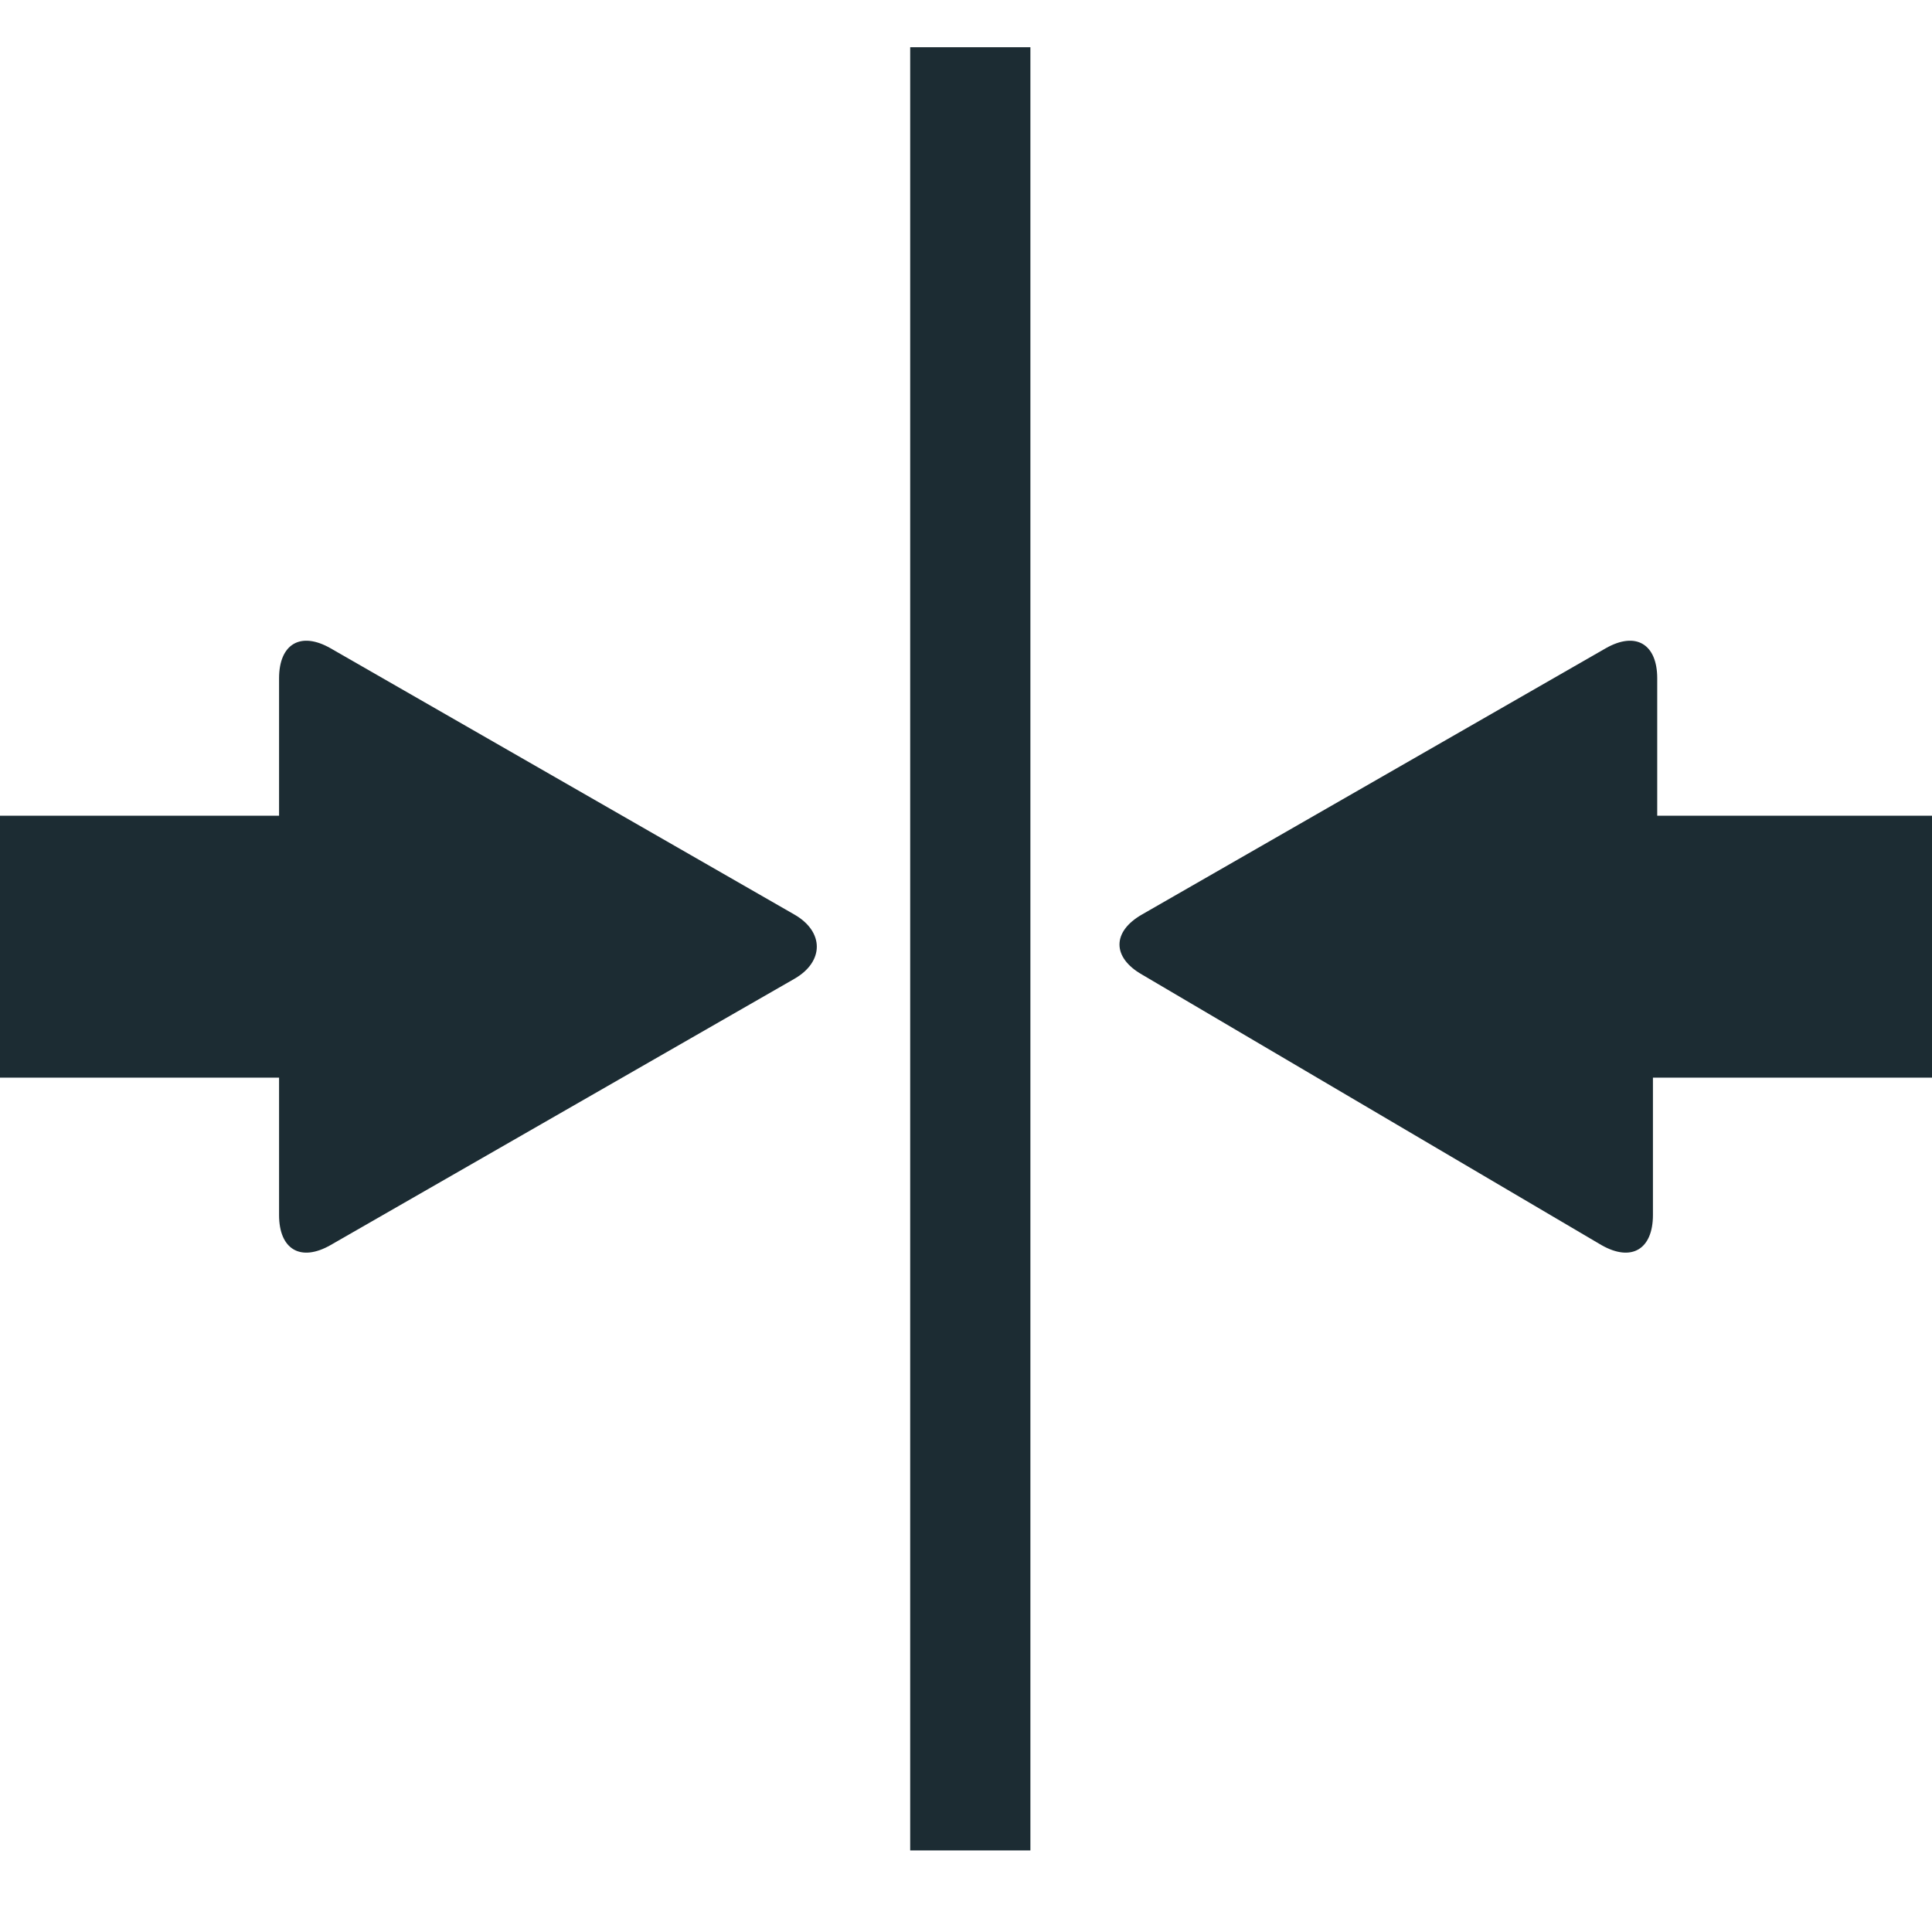
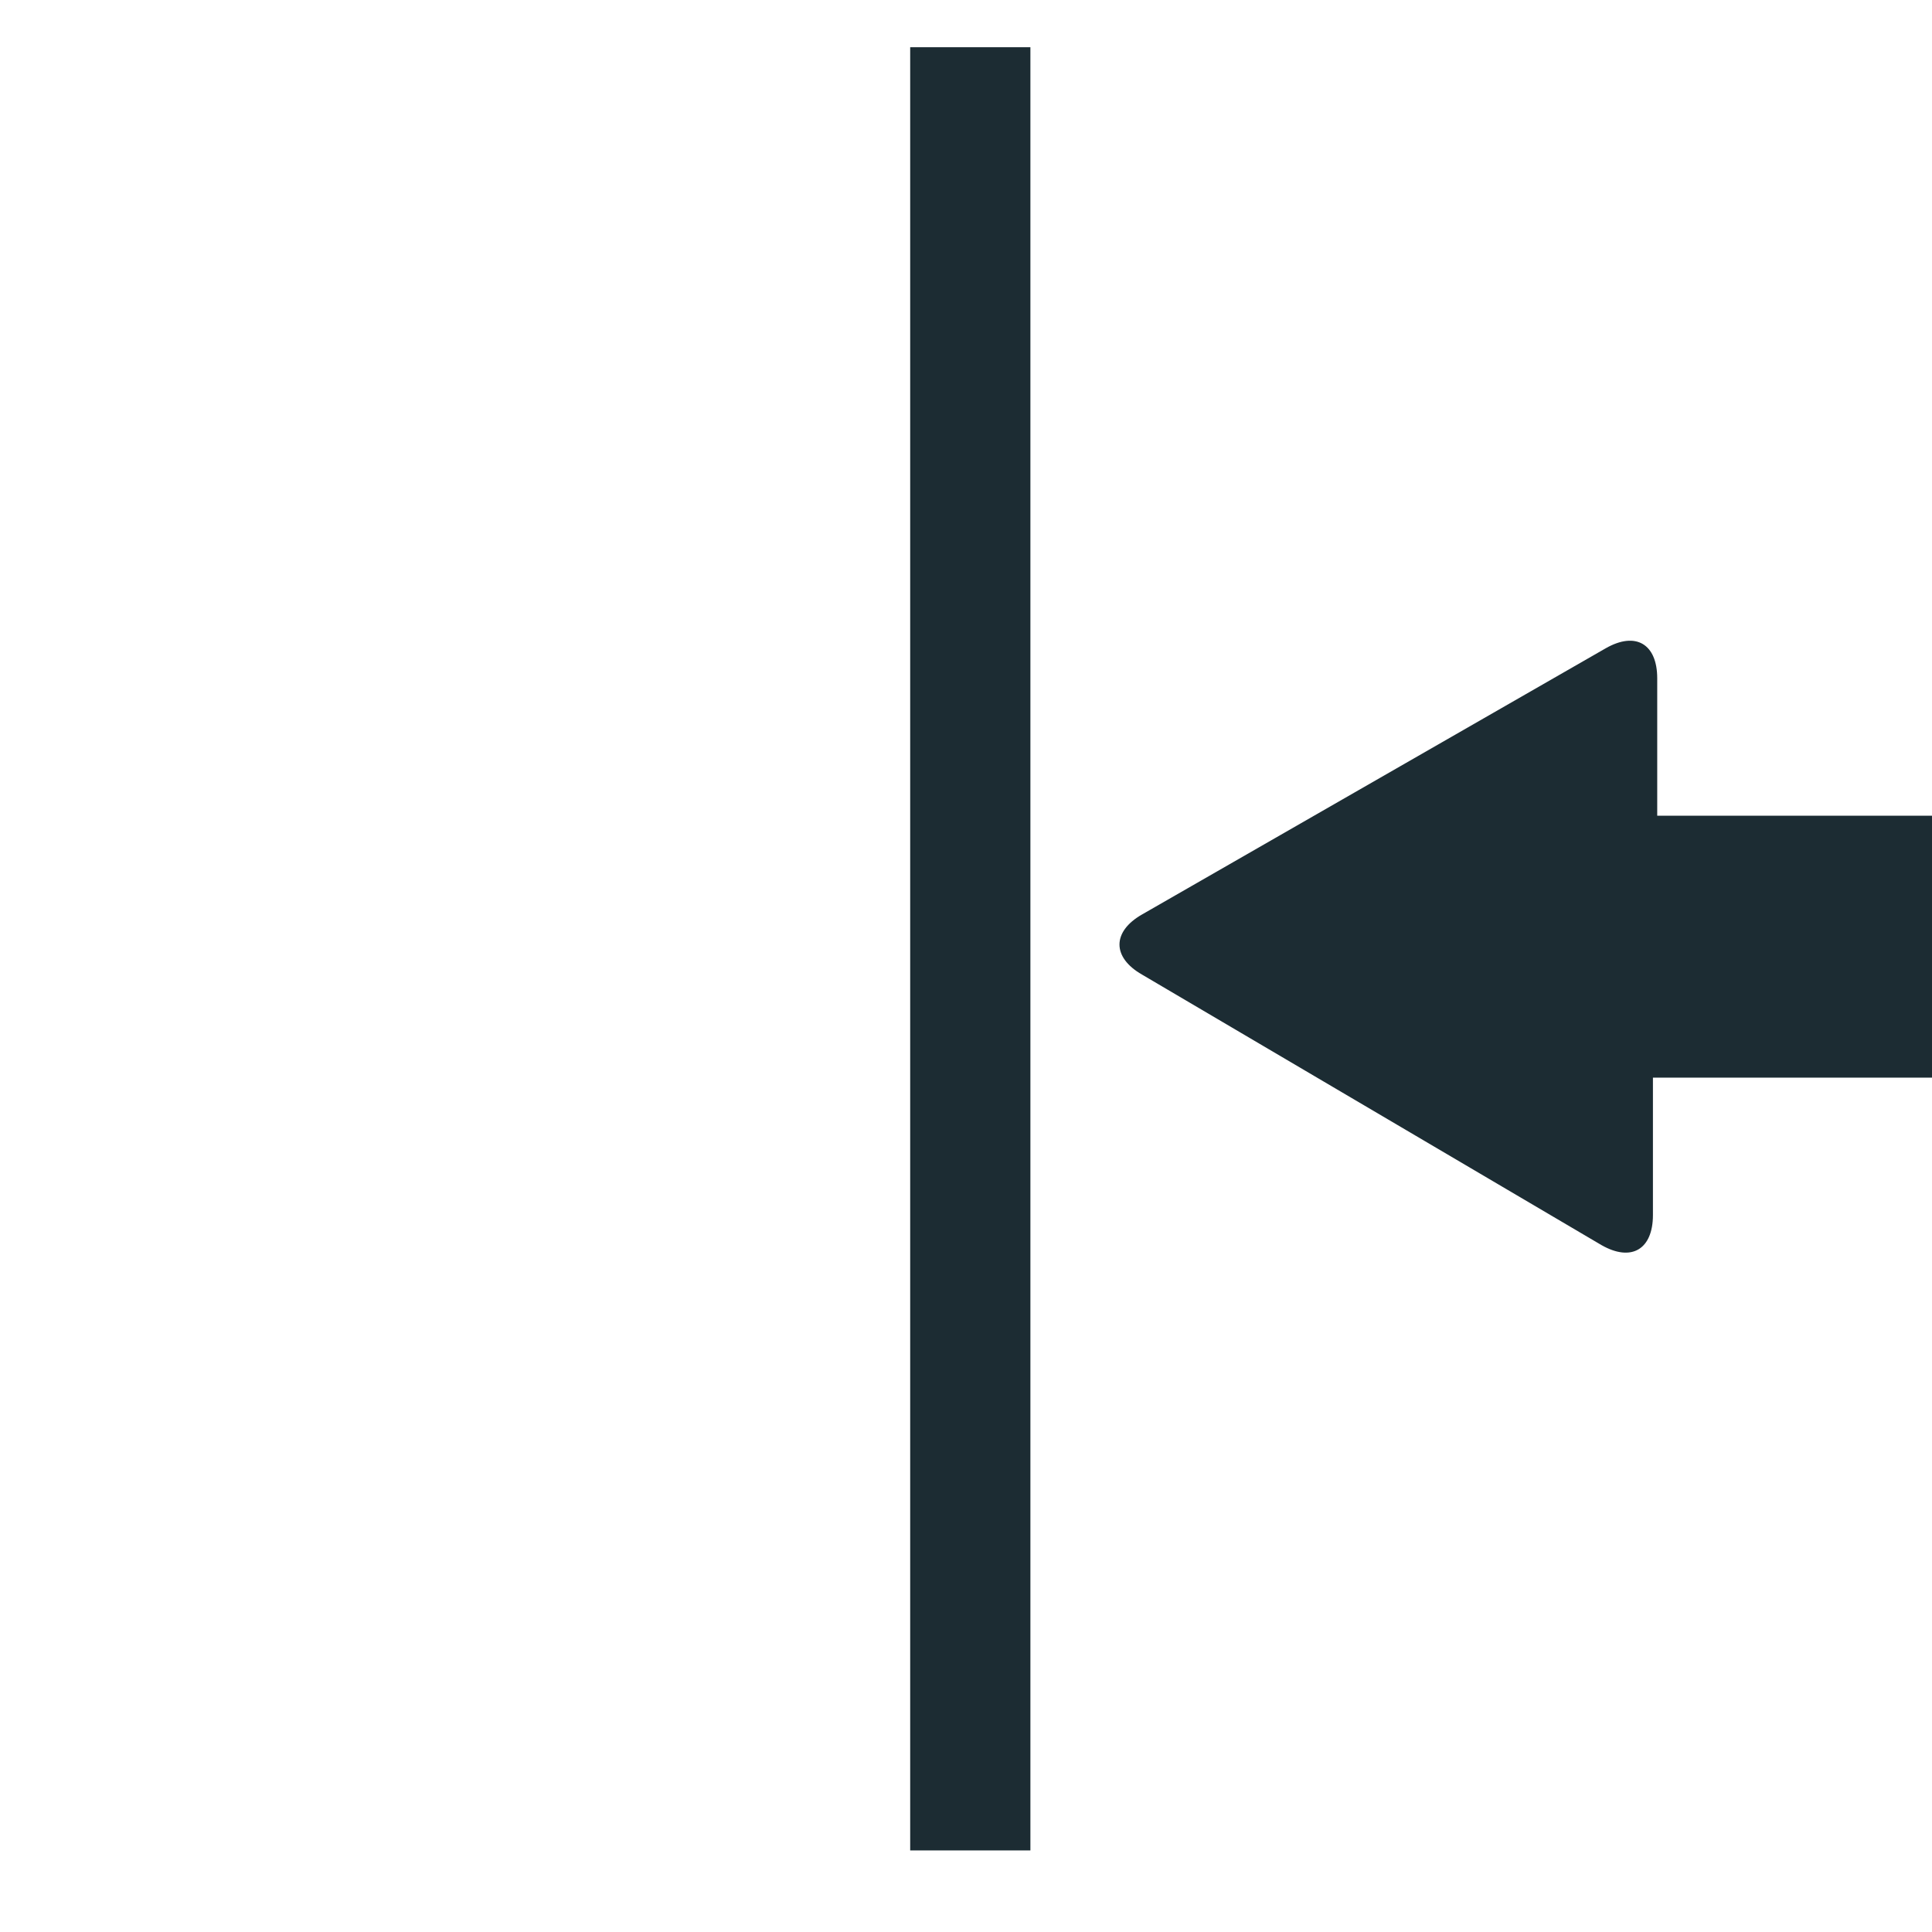
<svg xmlns="http://www.w3.org/2000/svg" version="1.1" id="Calque_3" x="0px" y="0px" viewBox="0 0 45 45" style="enable-background:new 0 0 45 45;" xml:space="preserve">
  <style type="text/css">
	.st0{fill:#1C2C33;}
</style>
  <rect x="21.2" y="1.1" class="st0" width="2.8" height="42" />
  <path class="st0" d="M45,19h-6.3c0,0-0.1,0-0.1,0v-3.2c0-0.8-0.5-1.1-1.2-0.7l-10.8,6.2c-0.7,0.4-0.7,1,0,1.4L37.3,29  c0.7,0.4,1.2,0.1,1.2-0.7v-3.2c0,0,0.1,0,0.1,0H45V19z" />
-   <path class="st0" d="M18.5,21.3L7.7,15.1C7,14.7,6.5,15,6.5,15.8V19c0,0-0.1,0-0.1,0H0v6.1h6.4c0,0,0.1,0,0.1,0v3.2  c0,0.8,0.5,1.1,1.2,0.7l10.8-6.2C19.2,22.4,19.2,21.7,18.5,21.3z" />
</svg>